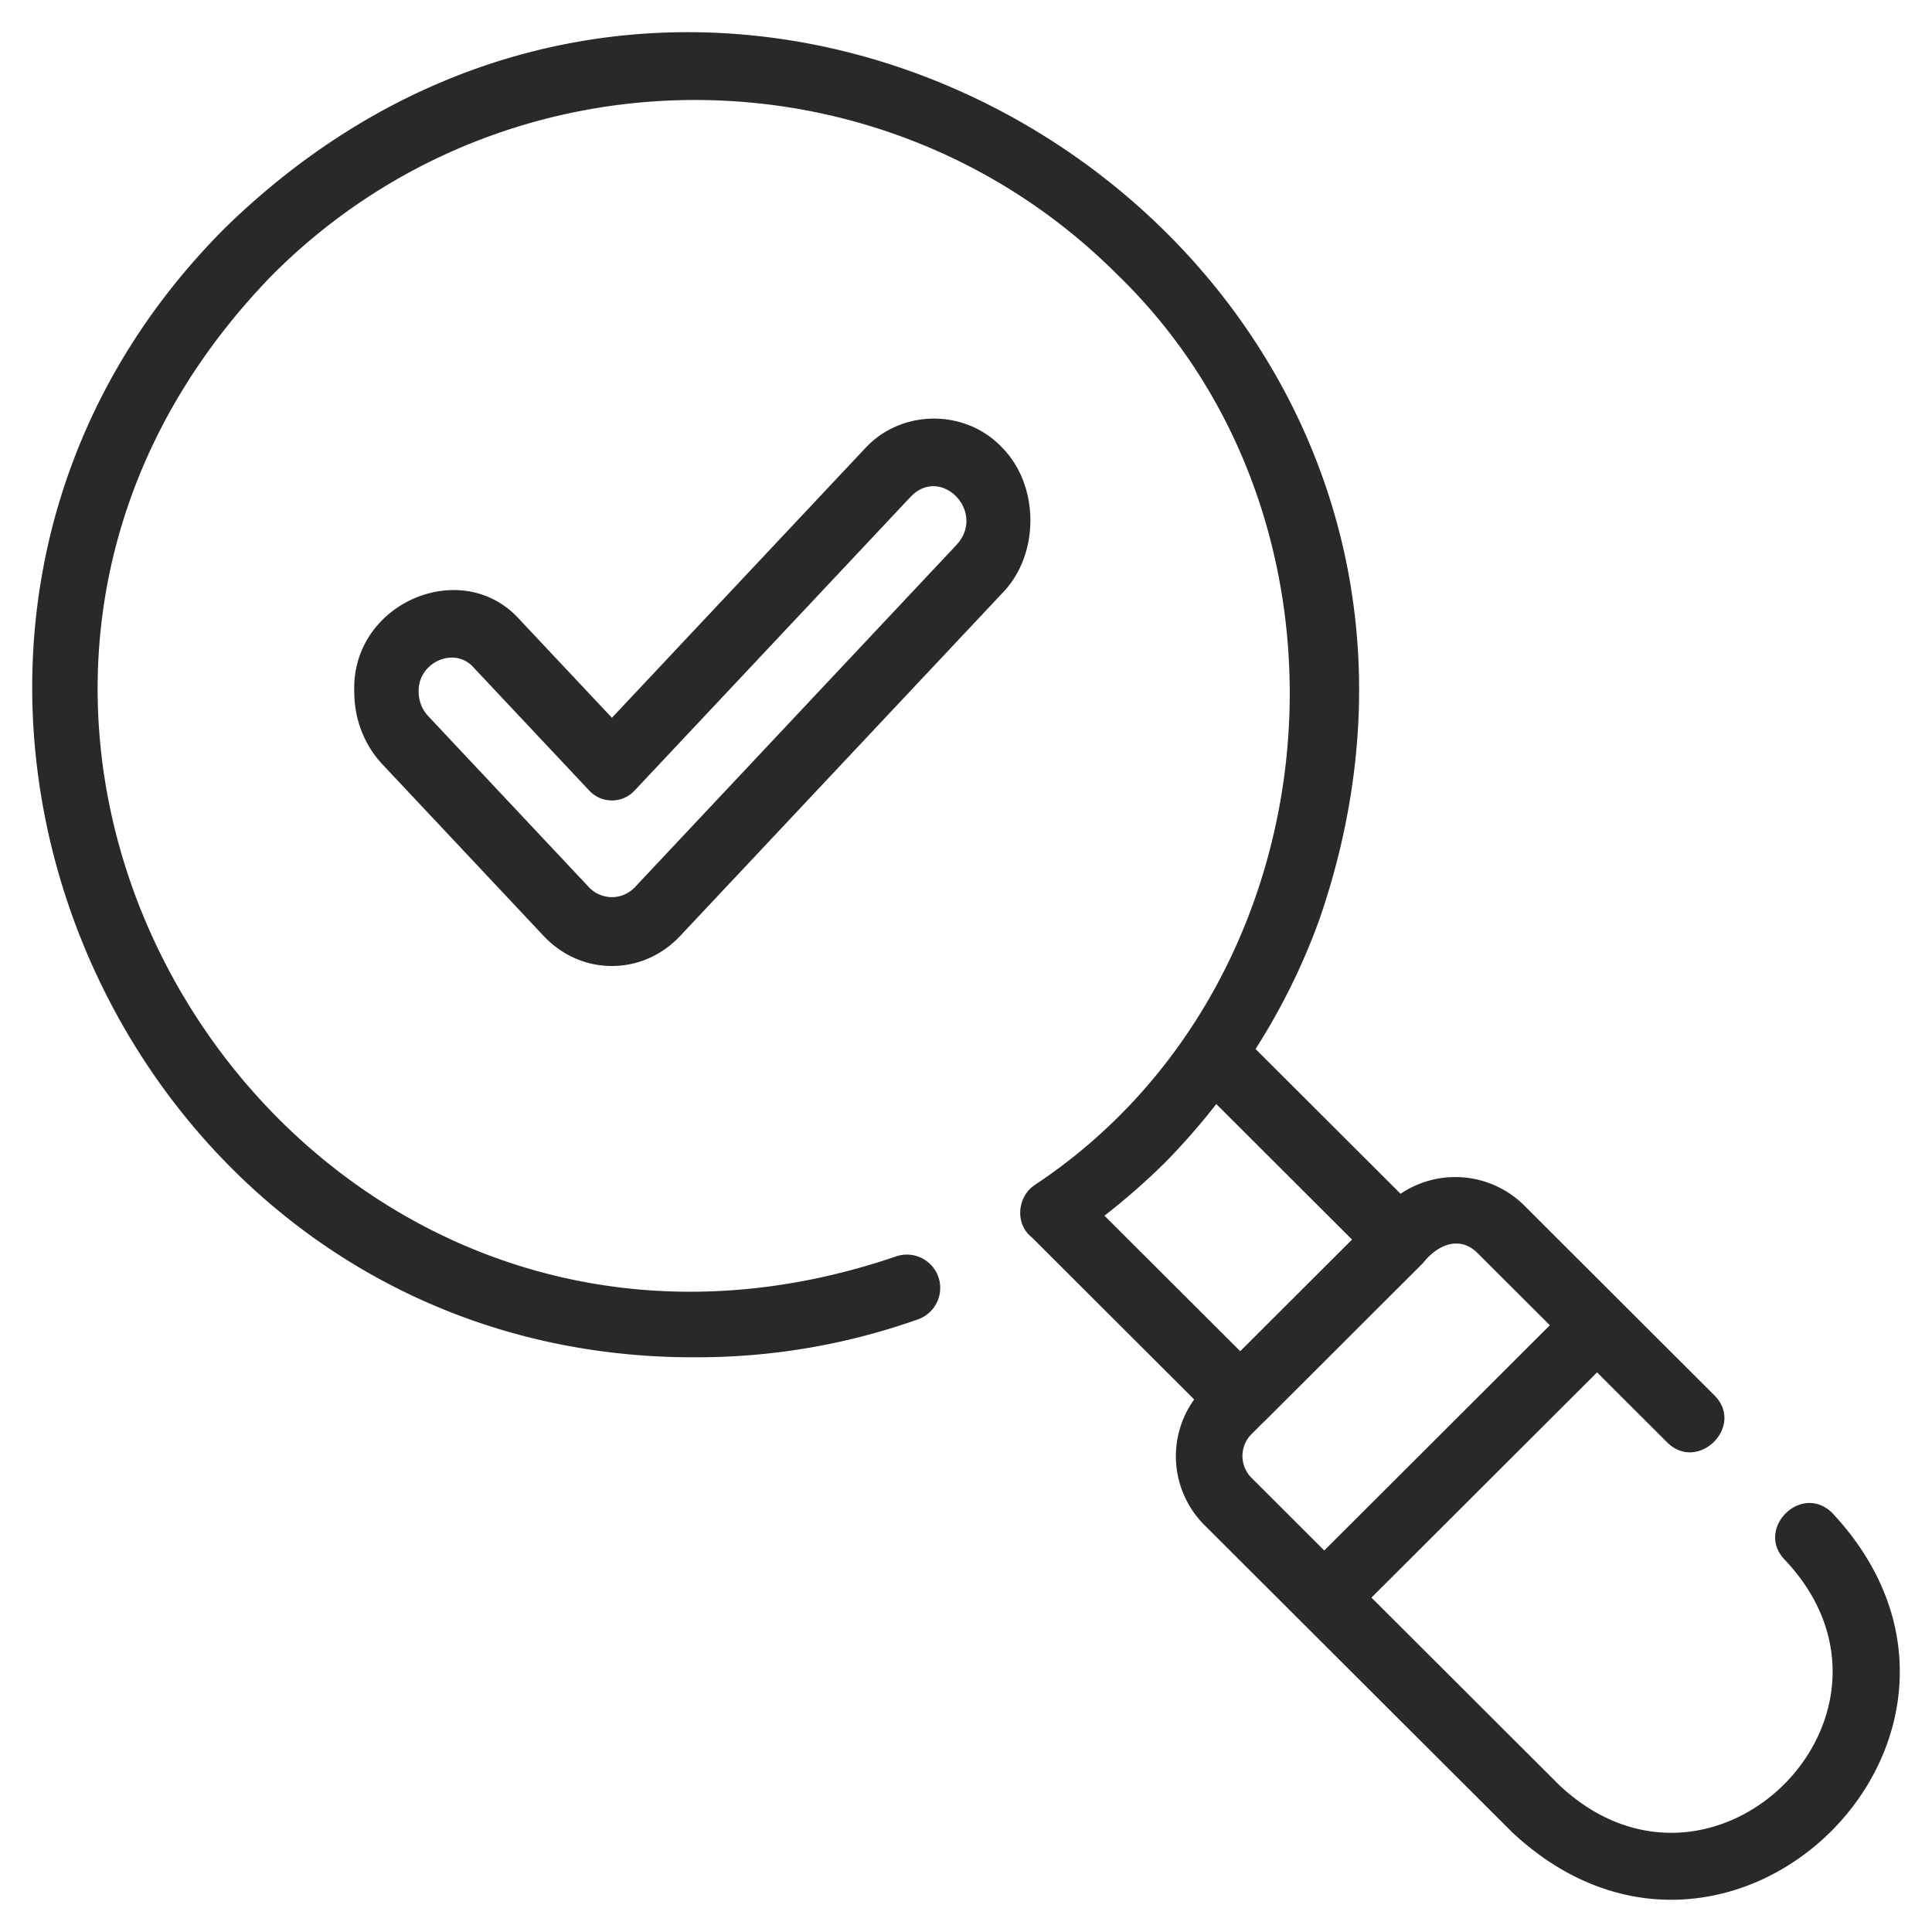
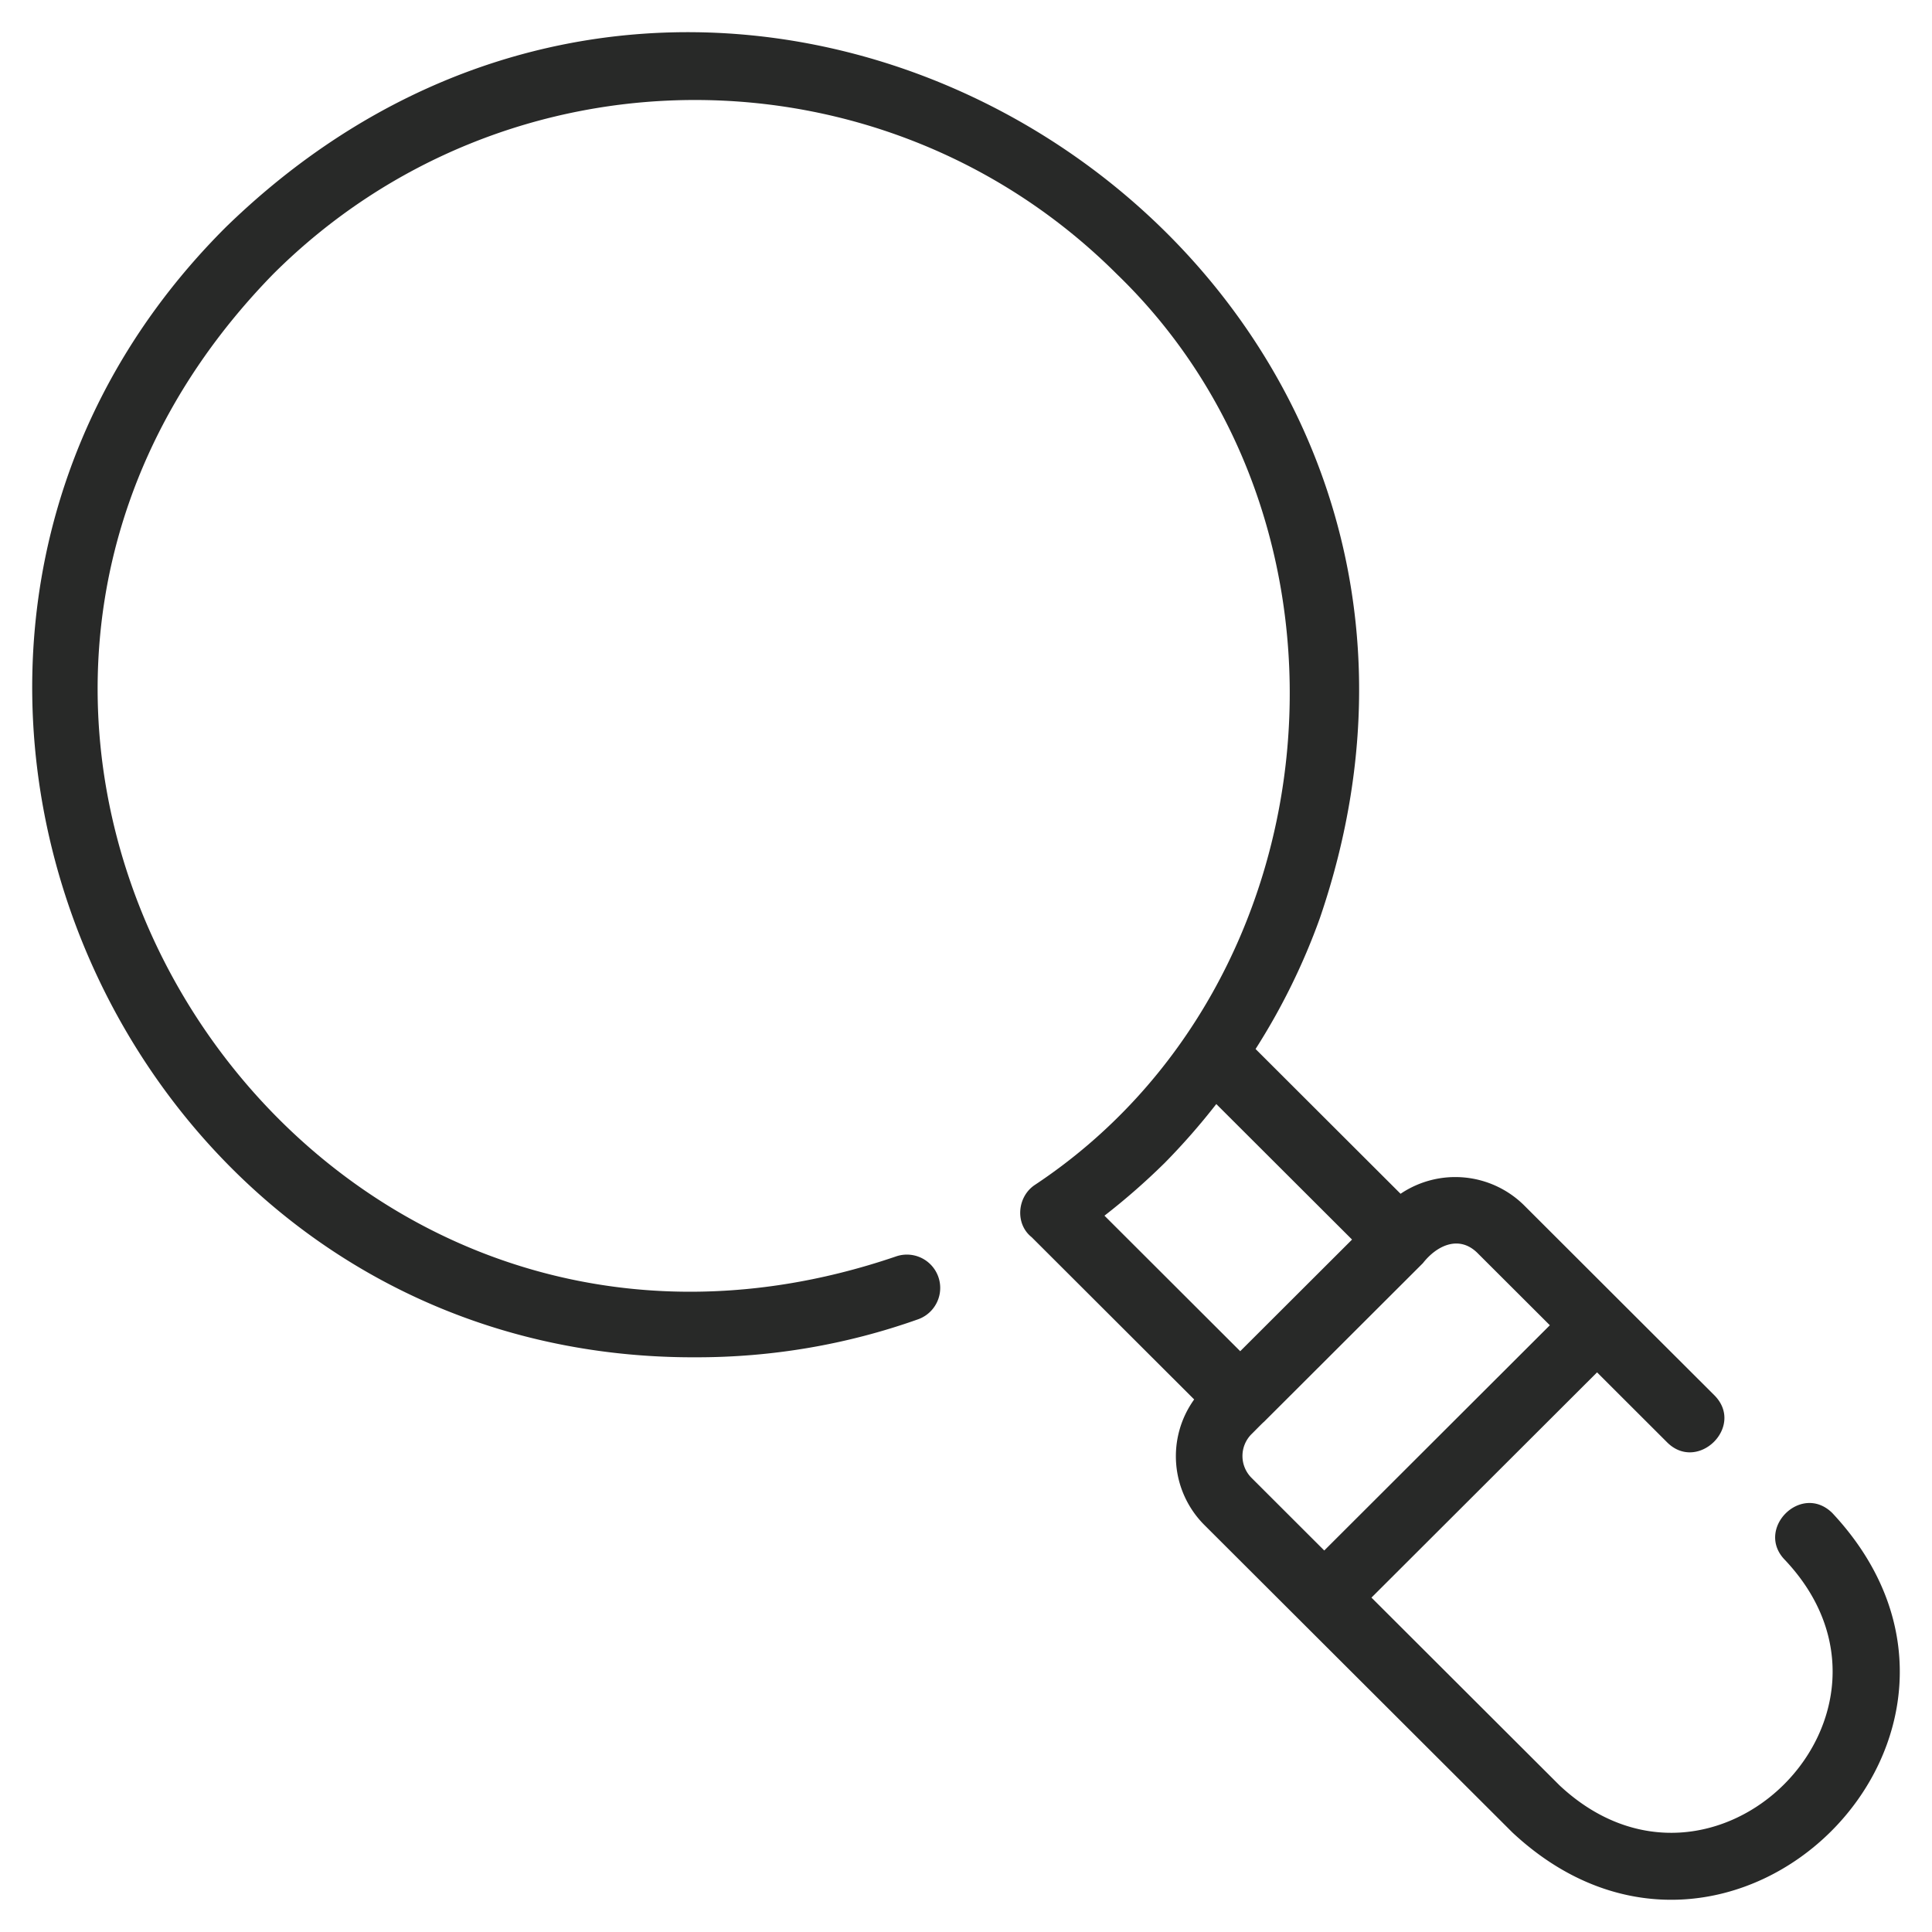
<svg xmlns="http://www.w3.org/2000/svg" width="60" height="60" fill="none">
  <path fill="#282928" d="M21.642 42.152c2.31 0 4.634-.385 6.87-1.18a1.034 1.034 0 1 0-.695-1.949c-18.62 6.345-33.102-16.4-19.334-30.51 7.224-7.21 18.979-7.21 26.203.001 8.096 7.818 6.864 22.04-2.545 28.283-.55.362-.628 1.207-.103 1.624l5.048 5.04a3.02 3.02 0 0 0 .315 3.897l9.567 9.55c6.788 6.34 16.295-3.125 9.936-9.92-.972-.956-2.414.508-1.465 1.464 4.477 4.757-2.222 11.472-7.006 6.994l-5.841-5.831 7.006-6.995 2.177 2.174c.953.95 2.426-.499 1.466-1.463l-2.912-2.906-2.991-2.987a3.04 3.04 0 0 0-3.842-.364l-4.503-4.496a20.3 20.3 0 0 0 1.996-4.062C48.064 7.838 22.734-8.231 7.018 7.05c-12.95 12.91-3.582 35.194 14.624 35.102m14.51-6.017a21 21 0 0 0 1.621-1.848l4.216 4.209-3.473 3.467-4.216-4.209a21 21 0 0 0 1.851-1.619Zm9.72 2.766 2.26 2.256-7.006 6.995-2.26-2.257a.96.96 0 0 1 0-1.356c.012-.008.37-.377.385-.38l4.938-4.93c.423-.542 1.11-.88 1.683-.328" />
-   <path fill="#282928" d="M31.127 13.905c-1.133-1.207-3.111-1.206-4.243 0l-7.88 8.386-2.88-3.064c-1.775-1.961-5.22-.505-5.122 2.258 0 .852.312 1.654.879 2.257l5 5.322c.567.603 1.32.936 2.122.936s1.556-.333 2.122-.936l10.002-10.643c1.163-1.189 1.165-3.328 0-4.516m-1.415 3.01L19.71 27.56a.98.98 0 0 1-1.414 0l-5-5.323a1.1 1.1 0 0 1-.294-.752c-.029-.919 1.118-1.427 1.708-.753l3.586 3.816a.96.96 0 0 0 1.415 0l8.588-9.139c.942-.947 2.332.49 1.413 1.506" />
</svg>